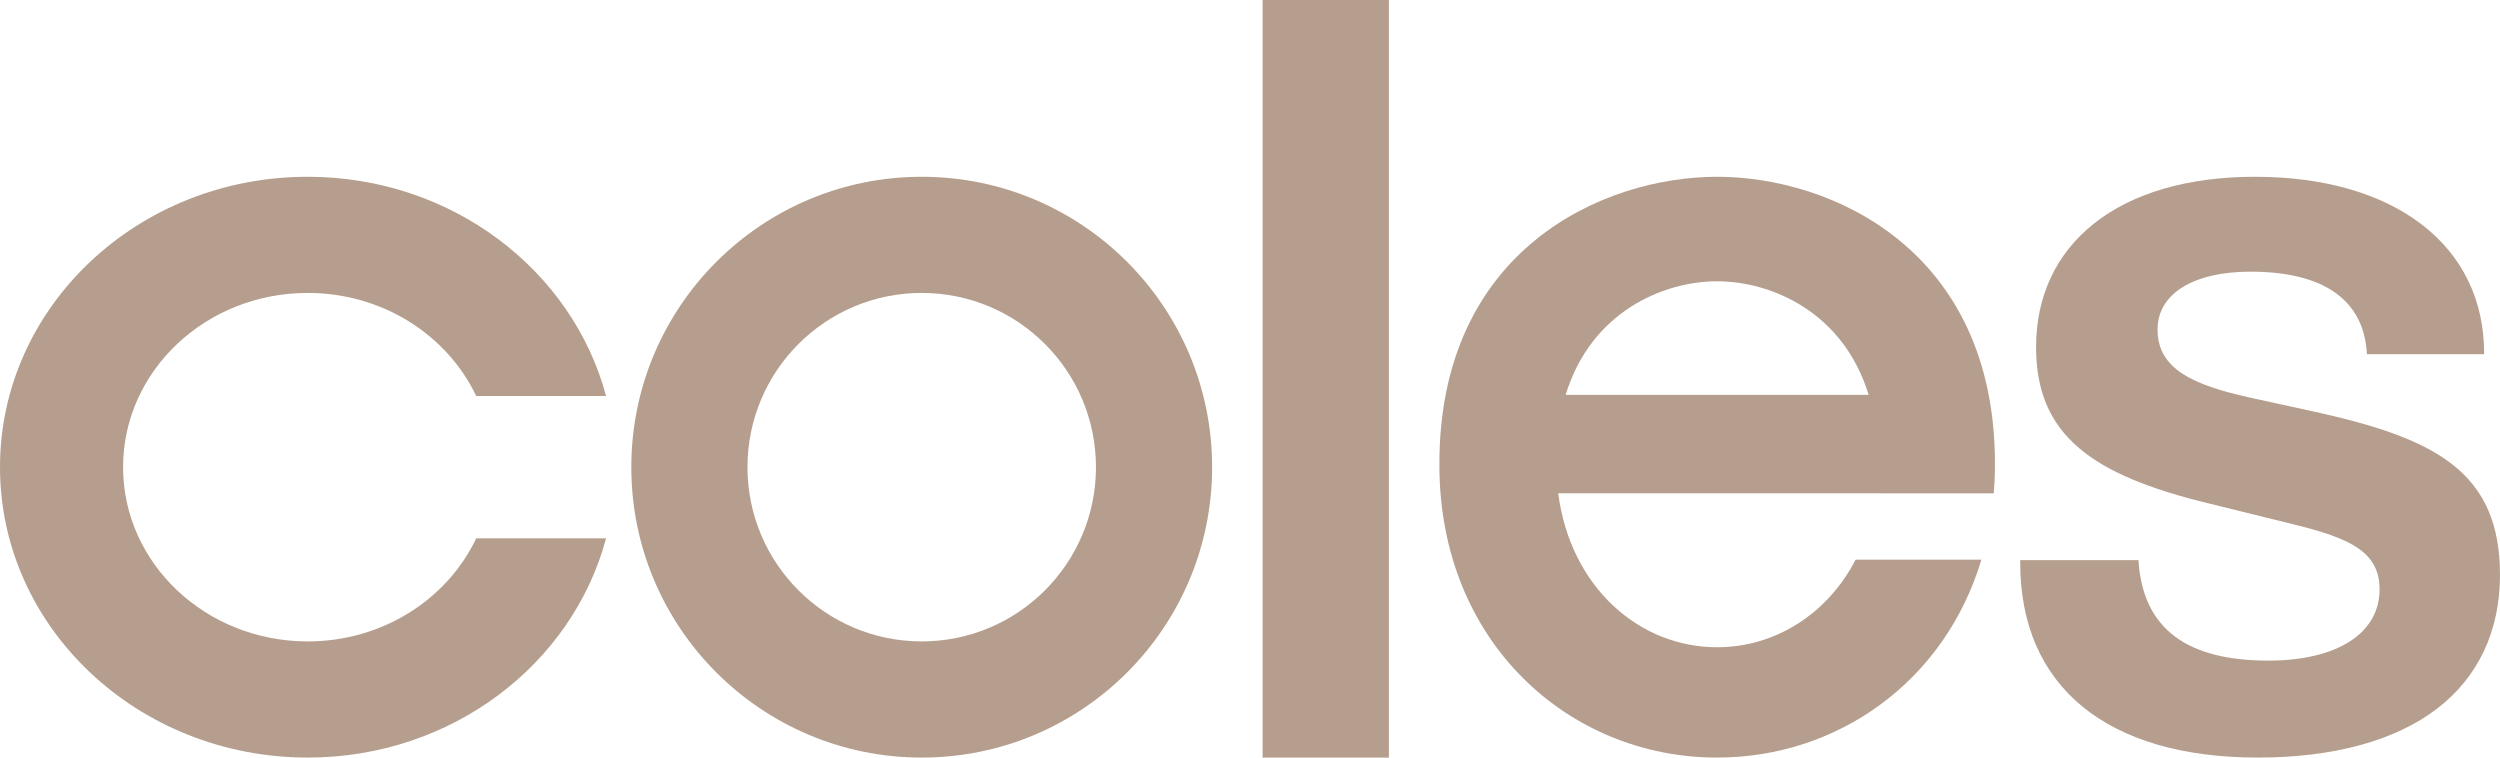
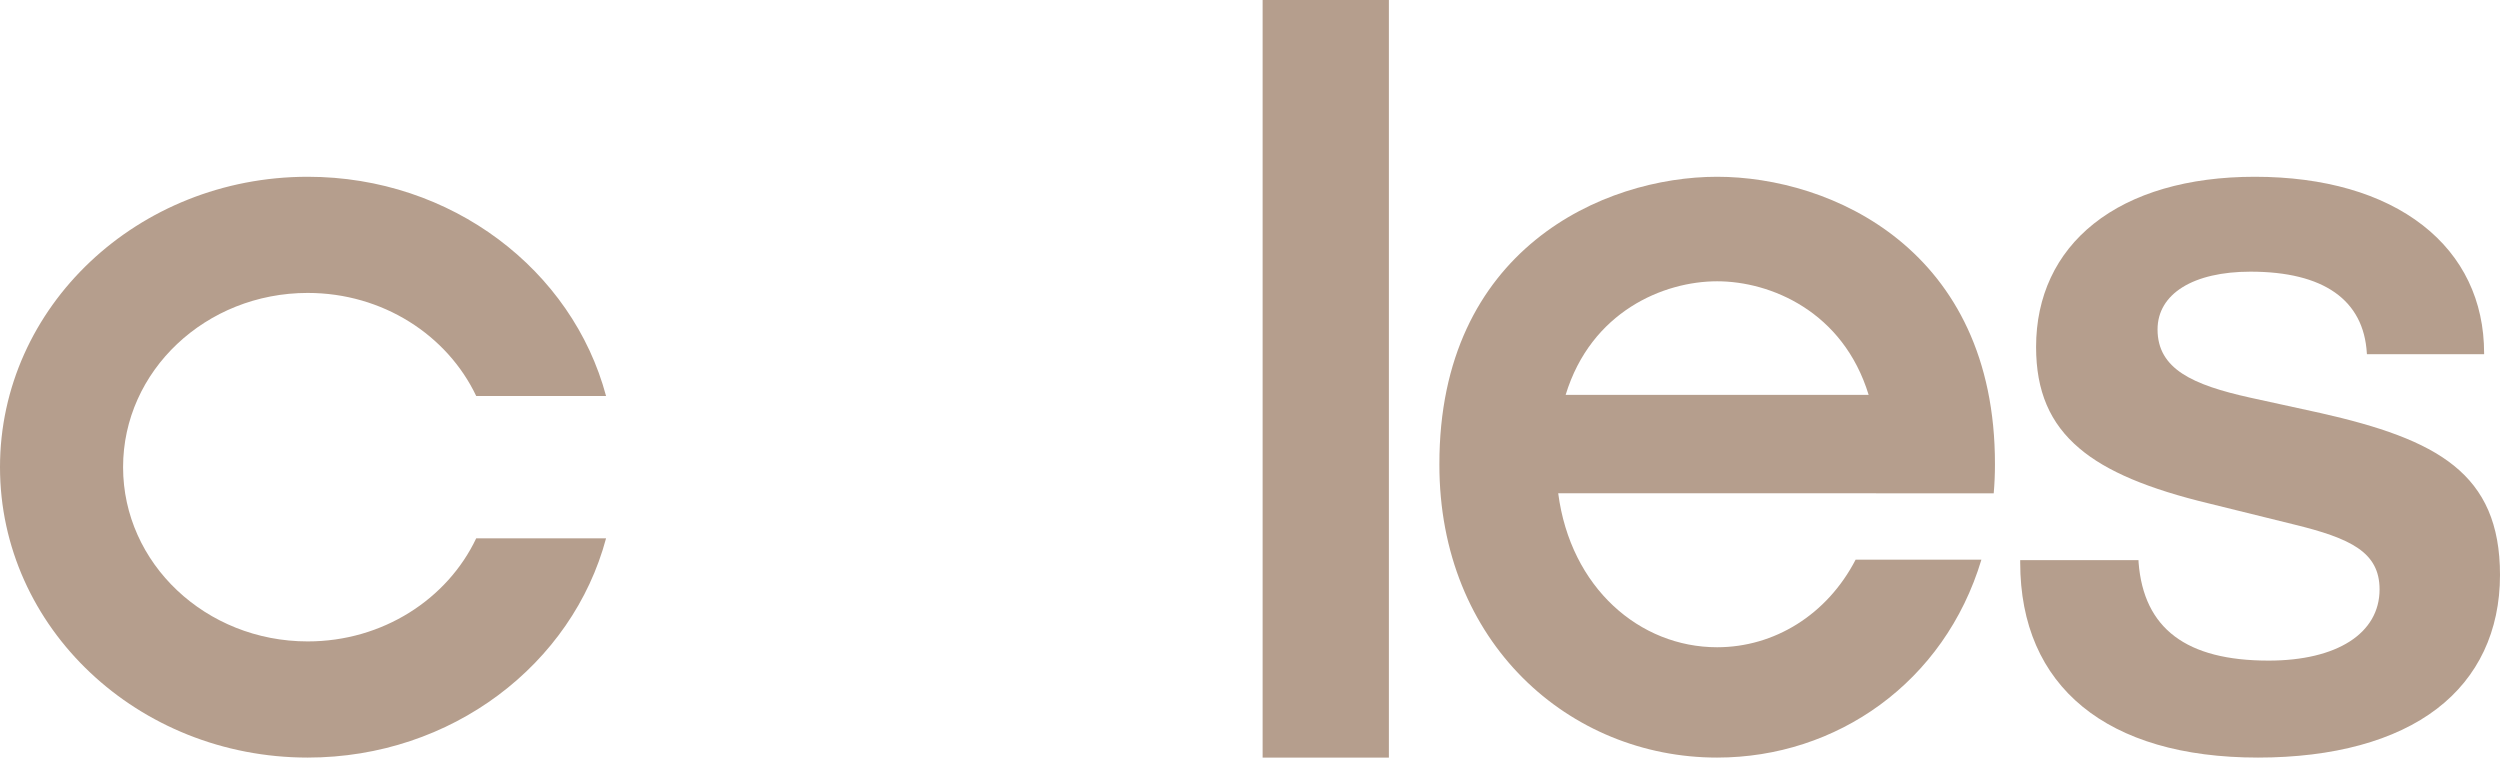
<svg xmlns="http://www.w3.org/2000/svg" width="99" height="30" viewBox="0 0 99 30" fill="none">
  <path d="M24 15.682C22.668 10.694 17.885 7 12.185 7C5.455 7 0 12.149 0 18.5C0 24.851 5.455 30 12.185 30C17.885 30 22.668 26.306 24 21.317H18.858C17.717 23.723 15.159 25.4 12.185 25.4C8.148 25.4 4.874 22.31 4.874 18.5C4.874 14.689 8.148 11.6 12.185 11.6C15.159 11.6 17.716 13.277 18.858 15.682H24Z" fill="#B59E8D" />
-   <path d="M48 18.5C48 12.149 42.851 7 36.5 7C30.149 7 25 12.149 25 18.5C25 24.851 30.149 30 36.5 30C42.851 30 48 24.851 48 18.5ZM43.4 18.5C43.4 22.31 40.311 25.4 36.5 25.4C32.689 25.4 29.6 22.31 29.6 18.5C29.6 14.689 32.689 11.6 36.5 11.6C40.311 11.6 43.4 14.689 43.4 18.5Z" fill="#B59E8D" />
  <path d="M50 0.001V30H55V6.77514e-07L50 0.001Z" fill="#B59E8D" />
  <path d="M78.951 19.537C78.984 19.162 79 18.778 79 18.387C79.013 9.872 72.5 7 67.999 7H67.997C63.496 7 56.987 9.872 57 18.387C56.987 25.448 62.15 30.003 67.997 30H67.999C72.726 30.001 77.003 27.028 78.464 22.162H73.483C72.353 24.345 70.264 25.631 67.999 25.631H67.997C64.935 25.632 62.192 23.28 61.705 19.533H74.291V19.537H78.951ZM67.997 11.139H67.999C70.111 11.139 72.987 12.329 73.999 15.638H61.999C63.009 12.329 65.885 11.139 67.997 11.139Z" fill="#B59E8D" />
  <path d="M89.416 30C83.431 30 80 27.186 80 22.278V22.18H84.684L84.688 22.276C84.892 24.89 86.577 26.16 89.834 26.16C92.544 26.16 94.231 25.081 94.231 23.341C94.231 21.865 93.086 21.317 90.83 20.766L87.522 19.949C85.06 19.359 83.415 18.663 82.35 17.76C81.173 16.767 80.629 15.489 80.629 13.74C80.629 11.737 81.418 10.048 82.914 8.858C84.441 7.643 86.646 7 89.29 7C92.03 7 94.328 7.664 95.939 8.919C97.532 10.159 98.371 11.911 98.371 13.986V14.027H93.731L93.727 13.989C93.603 11.875 92.01 10.758 89.122 10.758C86.853 10.758 85.439 11.635 85.439 13.047C85.439 14.615 86.837 15.242 89.093 15.744L91.895 16.357C96.503 17.4 99 18.732 99 22.768C99 24.985 98.137 26.817 96.503 28.066C94.853 29.331 92.4 30 89.416 30Z" fill="#B59E8D" />
</svg>